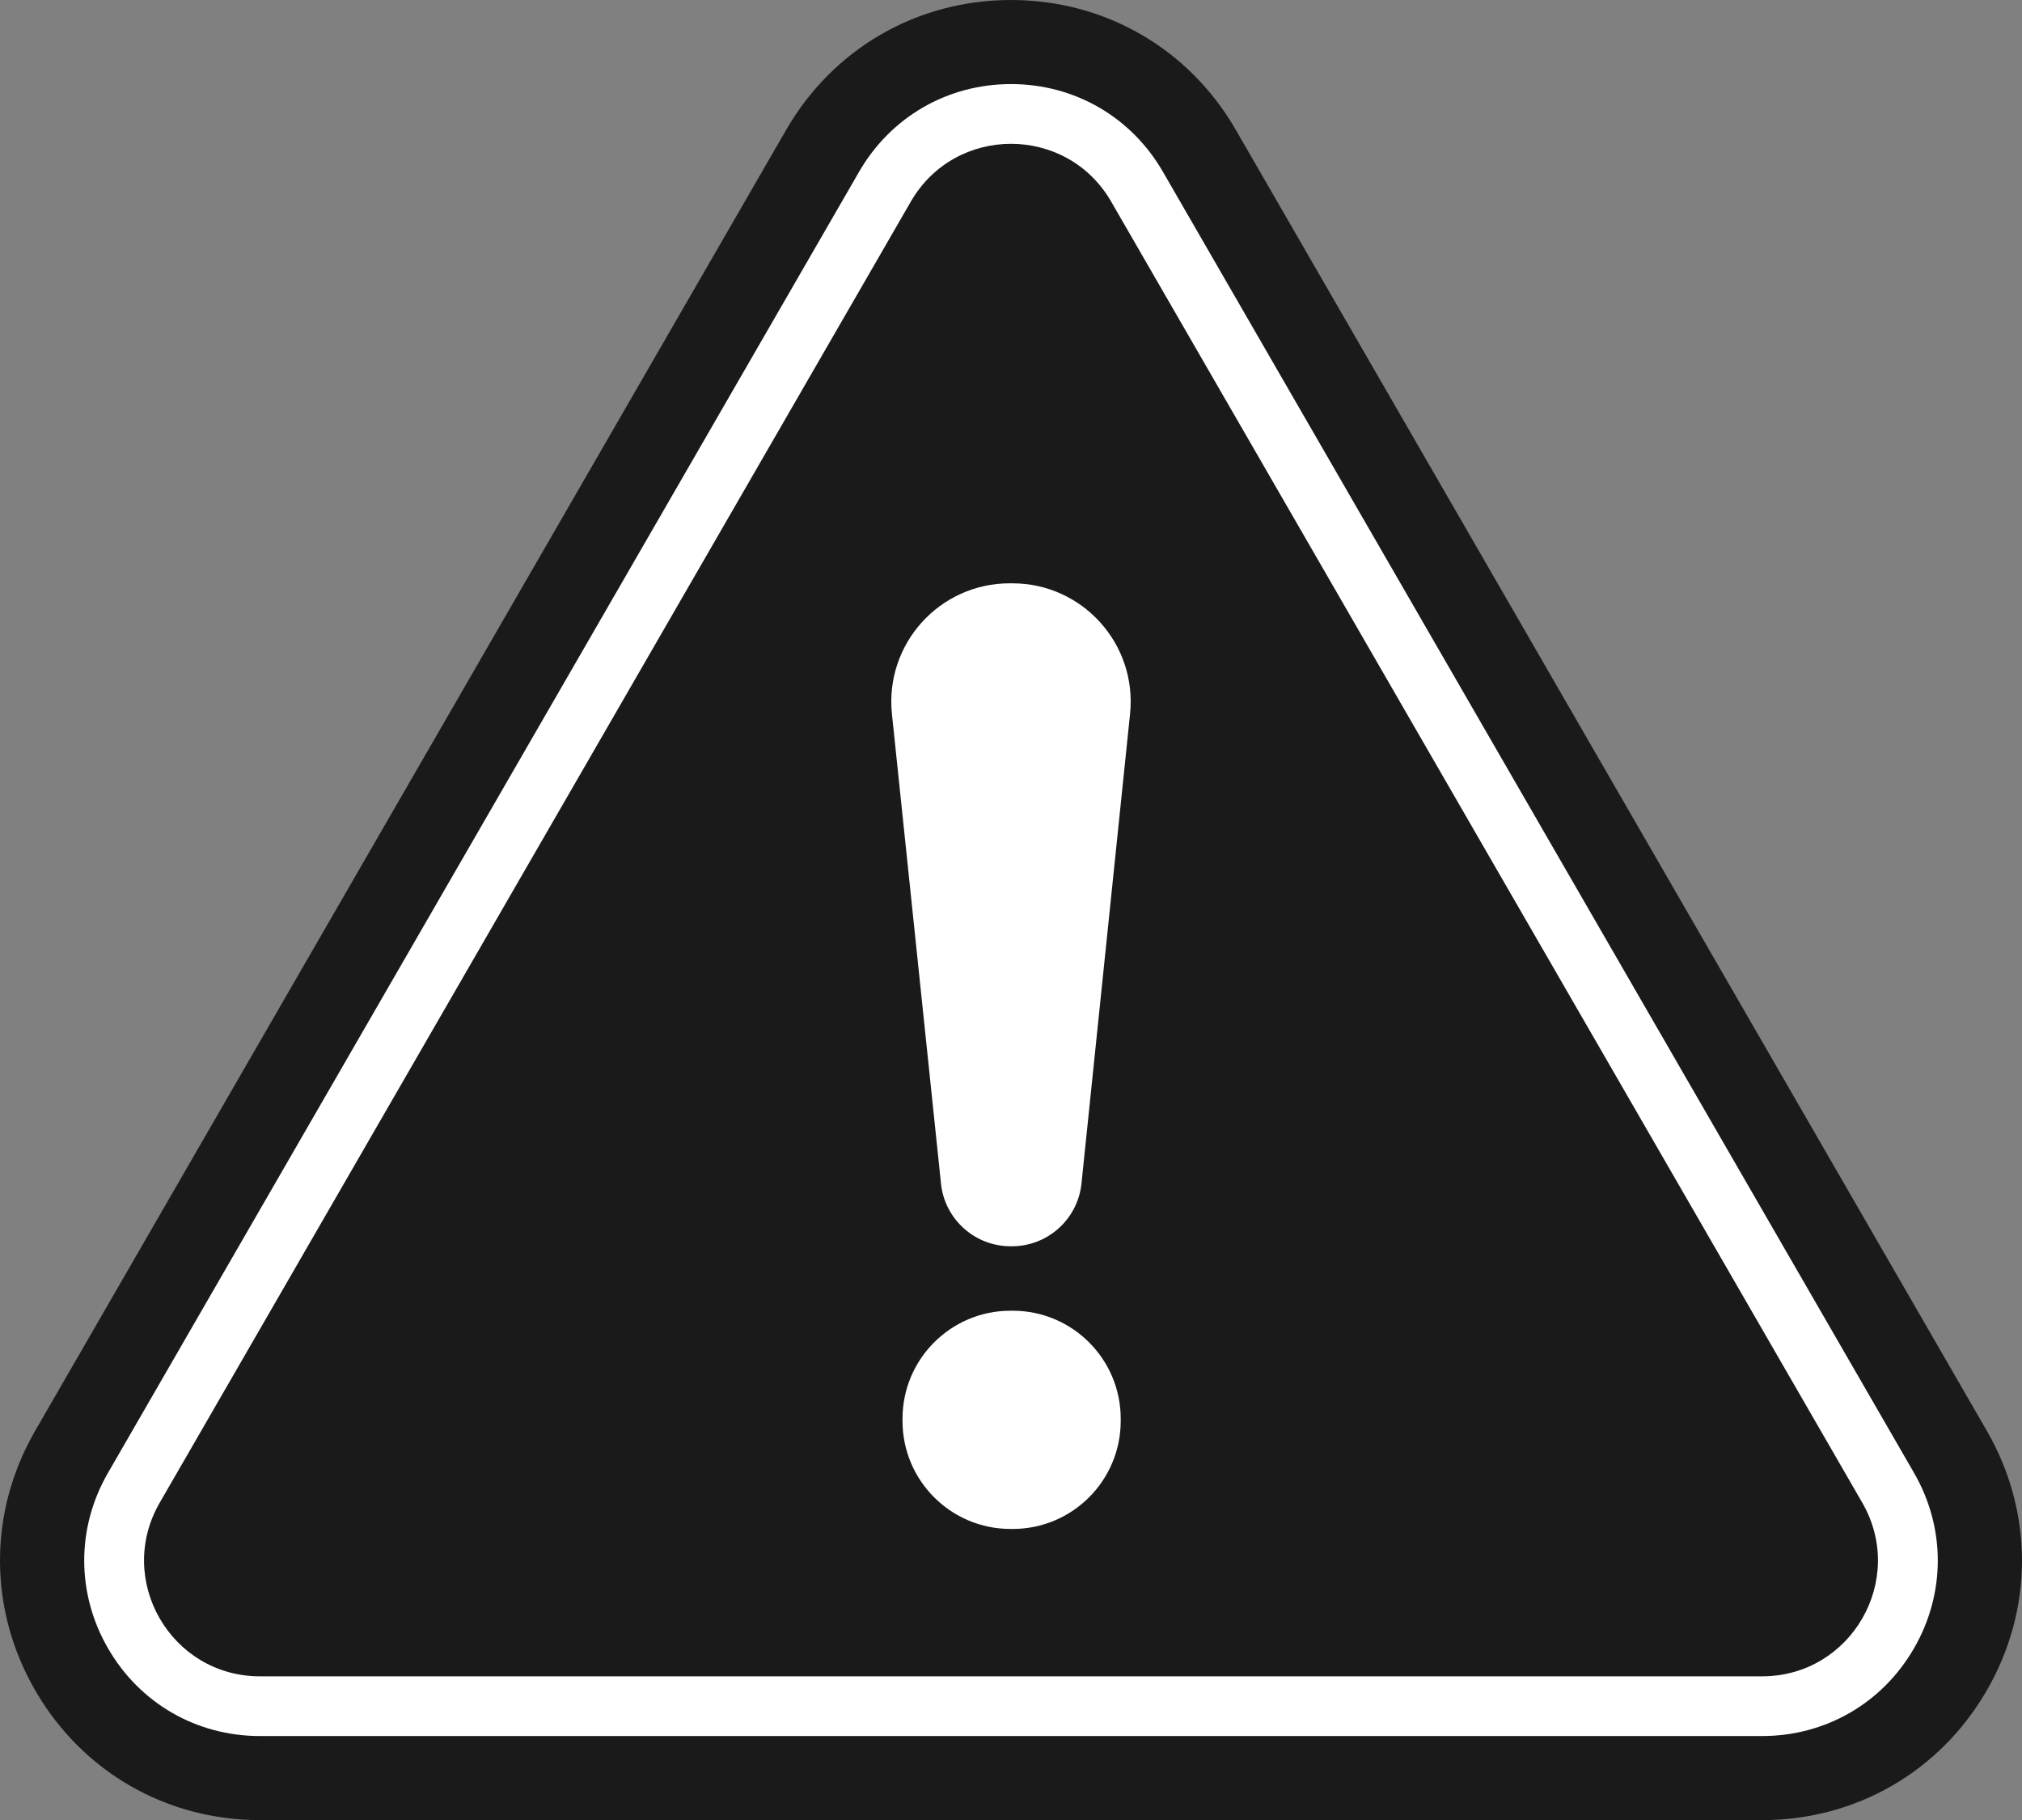
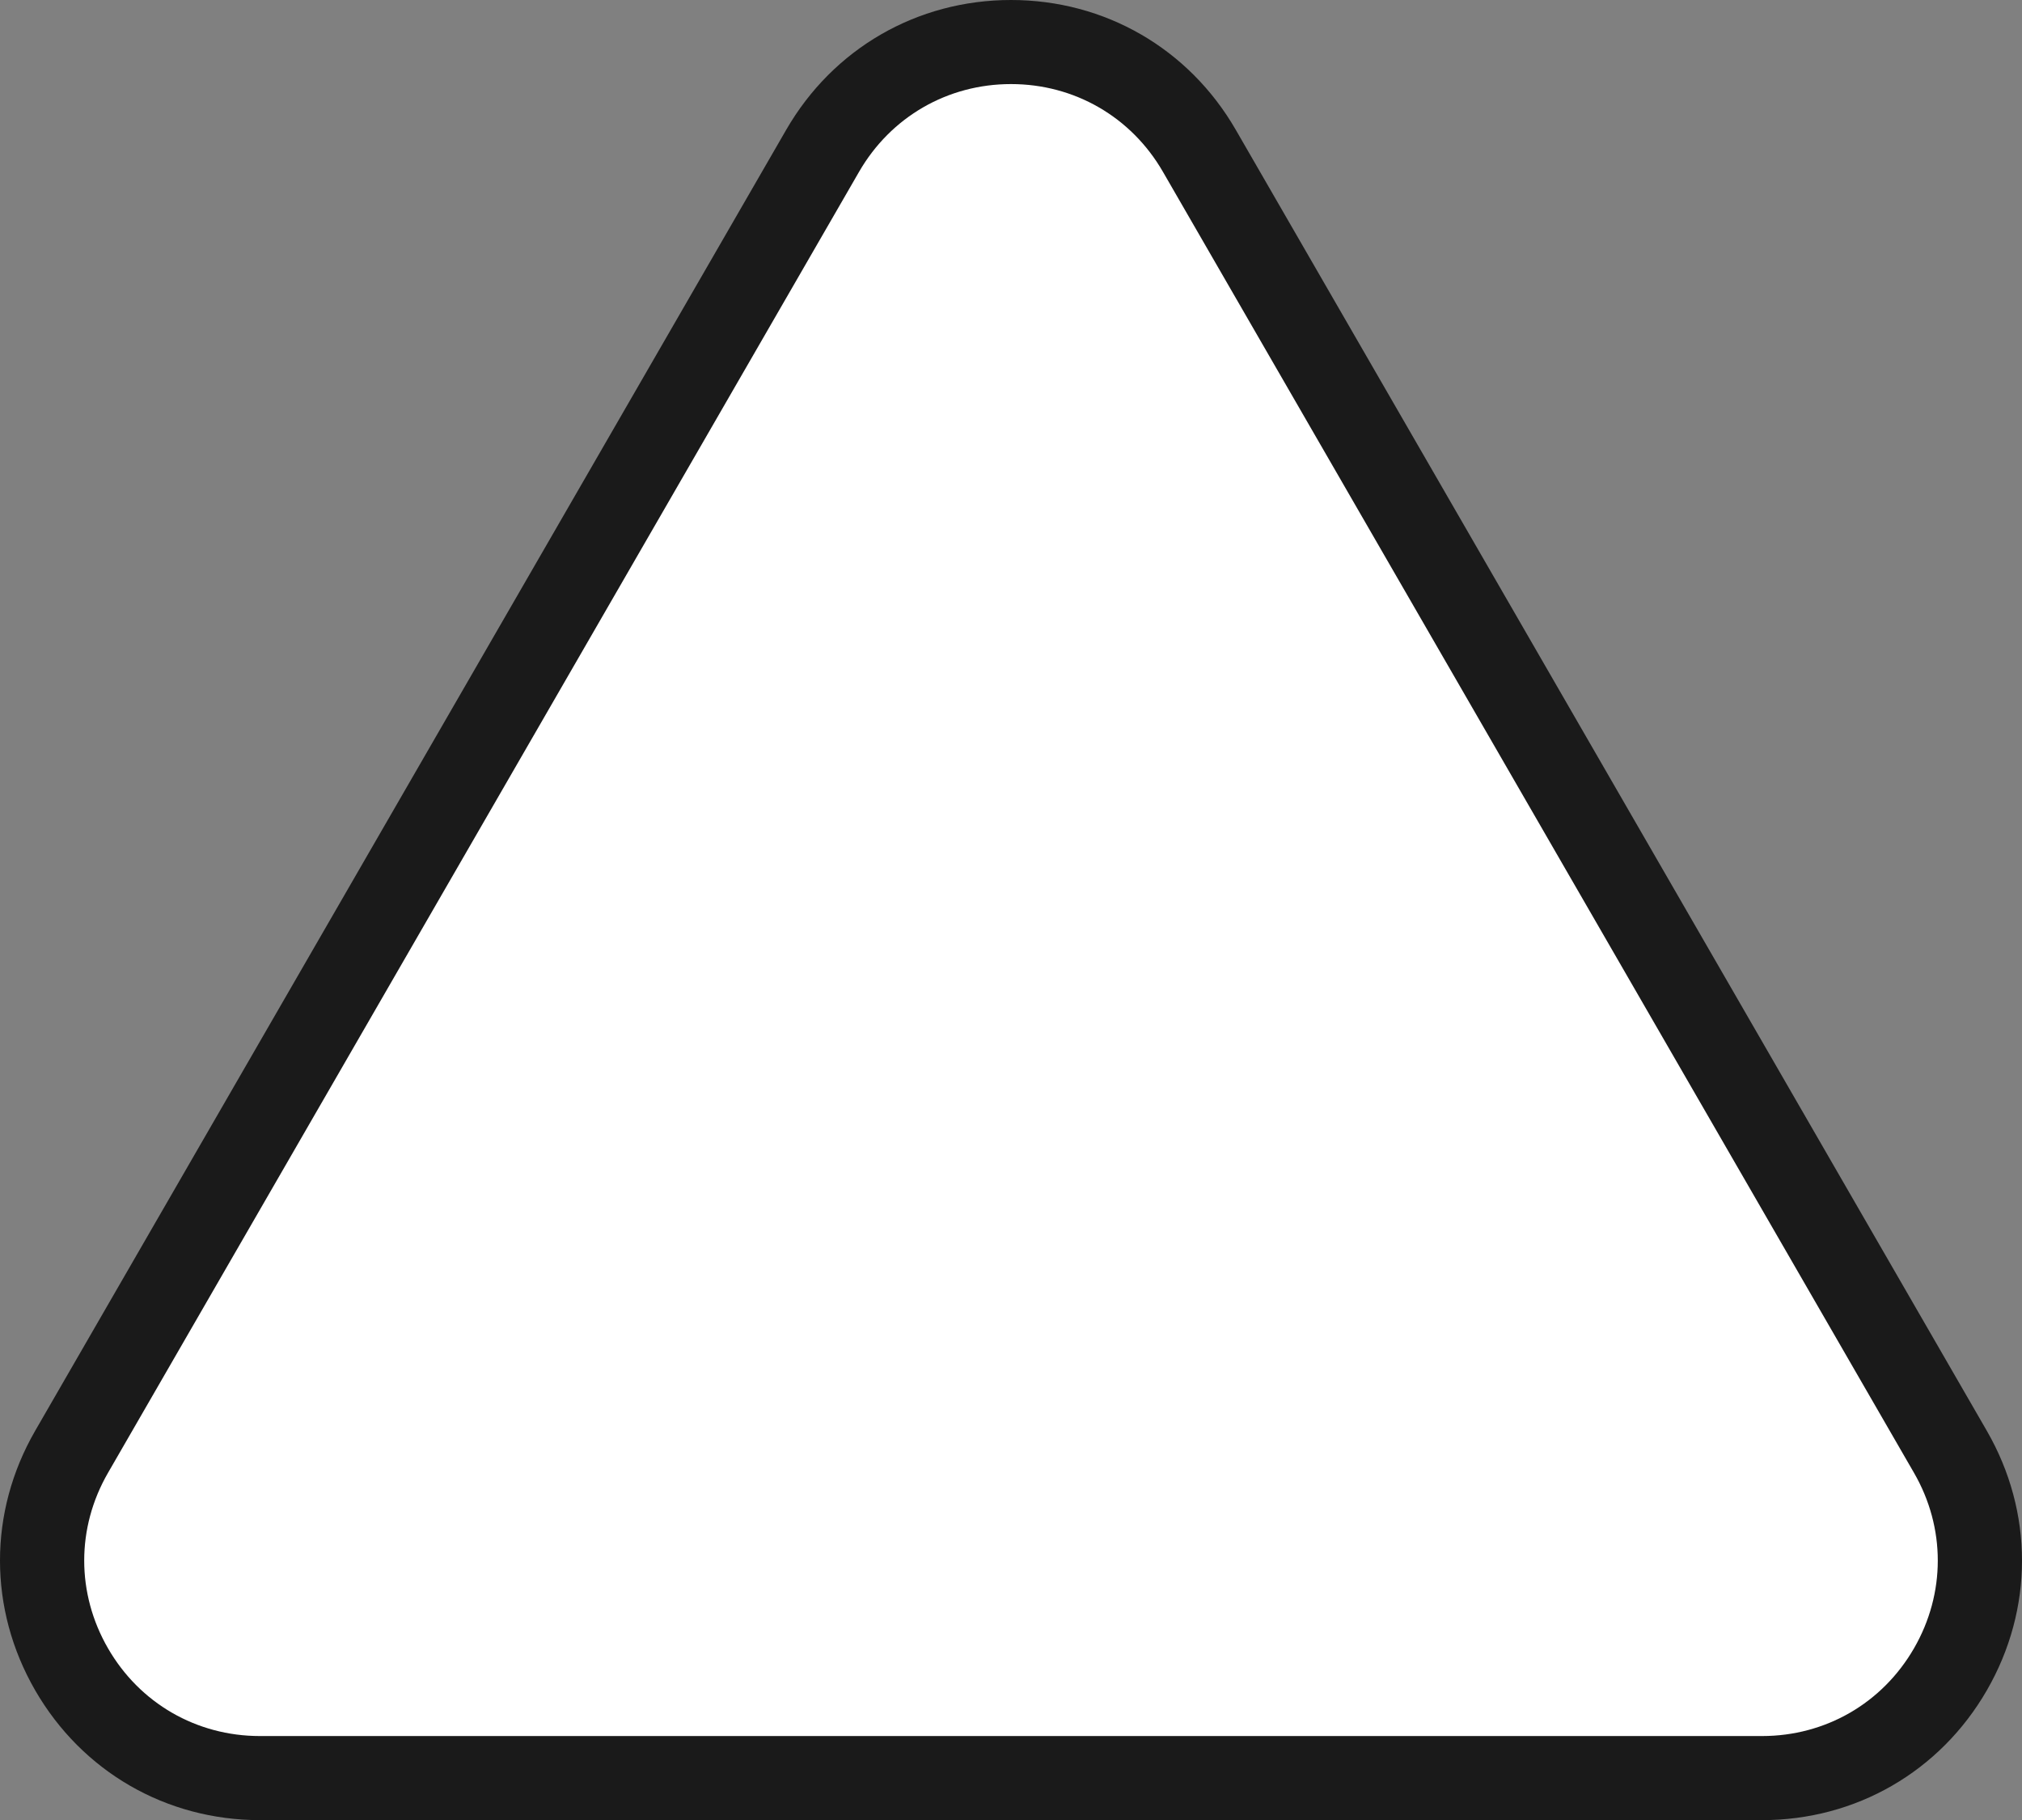
<svg xmlns="http://www.w3.org/2000/svg" id="_レイヤー_2" data-name="レイヤー 2" viewBox="0 0 579.44 521.53">
  <rect x="0" y="0" width="579.44" height="521.53" fill="#808080" stroke="none" />
  <defs>
    <style>
      .cls-1 {
        fill: #fff;
      }

      .cls-2 {
        fill: #1a1a1a;
      }
    </style>
  </defs>
  <g id="_饑1" data-name="ﾑ饑1">
    <path class="cls-2" d="M74.49,521.53c-26.89,0-50.96-13.9-64.41-37.19-13.44-23.28-13.44-51.09,0-74.37L225.31,37.18C238.76,13.9,262.83,0,289.72,0s50.96,13.9,64.41,37.19l215.23,372.79c13.44,23.29,13.44,51.09,0,74.37-13.44,23.28-37.52,37.18-64.41,37.18H74.49Z" />
    <path class="cls-1" d="M74.49,497.44c-18.18,0-34.46-9.4-43.54-25.14-9.09-15.74-9.09-34.54,0-50.28L246.18,49.23c9.09-15.74,25.37-25.14,43.54-25.14s34.46,9.4,43.54,25.14l215.23,372.79c9.09,15.74,9.09,34.54,0,50.28-9.09,15.74-25.37,25.14-43.54,25.14H74.49Z" />
-     <path class="cls-2" d="M45.77,430.58L261,57.79c12.76-22.11,44.68-22.11,57.44,0l215.23,372.79c12.76,22.11-3.19,49.75-28.72,49.75H74.49c-25.53,0-41.49-27.64-28.72-49.75Z" />
-     <path class="cls-1" d="M269.66,339.14l-14.06-134.55c-2.09-20.02,13.61-37.45,33.74-37.45h.76c20.12,0,35.81,17.4,33.74,37.41l-13.92,134.56c-1.06,10.22-9.67,17.99-19.95,17.99h-.37c-10.27,0-18.88-7.76-19.95-17.97ZM258.63,407.15v-.63c0-17.09,13.86-30.95,30.95-30.95h.63c17.09,0,30.95,13.86,30.95,30.95v.63c0,17.09-13.86,30.95-30.95,30.95h-.63c-17.09,0-30.95-13.86-30.95-30.95Z" />
+     <path class="cls-1" d="M269.66,339.14c-2.09-20.02,13.61-37.45,33.74-37.45h.76c20.12,0,35.81,17.4,33.74,37.41l-13.92,134.56c-1.06,10.22-9.67,17.99-19.95,17.99h-.37c-10.27,0-18.88-7.76-19.95-17.97ZM258.63,407.15v-.63c0-17.09,13.86-30.95,30.95-30.95h.63c17.09,0,30.95,13.86,30.95,30.95v.63c0,17.09-13.86,30.95-30.95,30.95h-.63c-17.09,0-30.95-13.86-30.95-30.95Z" />
  </g>
</svg>